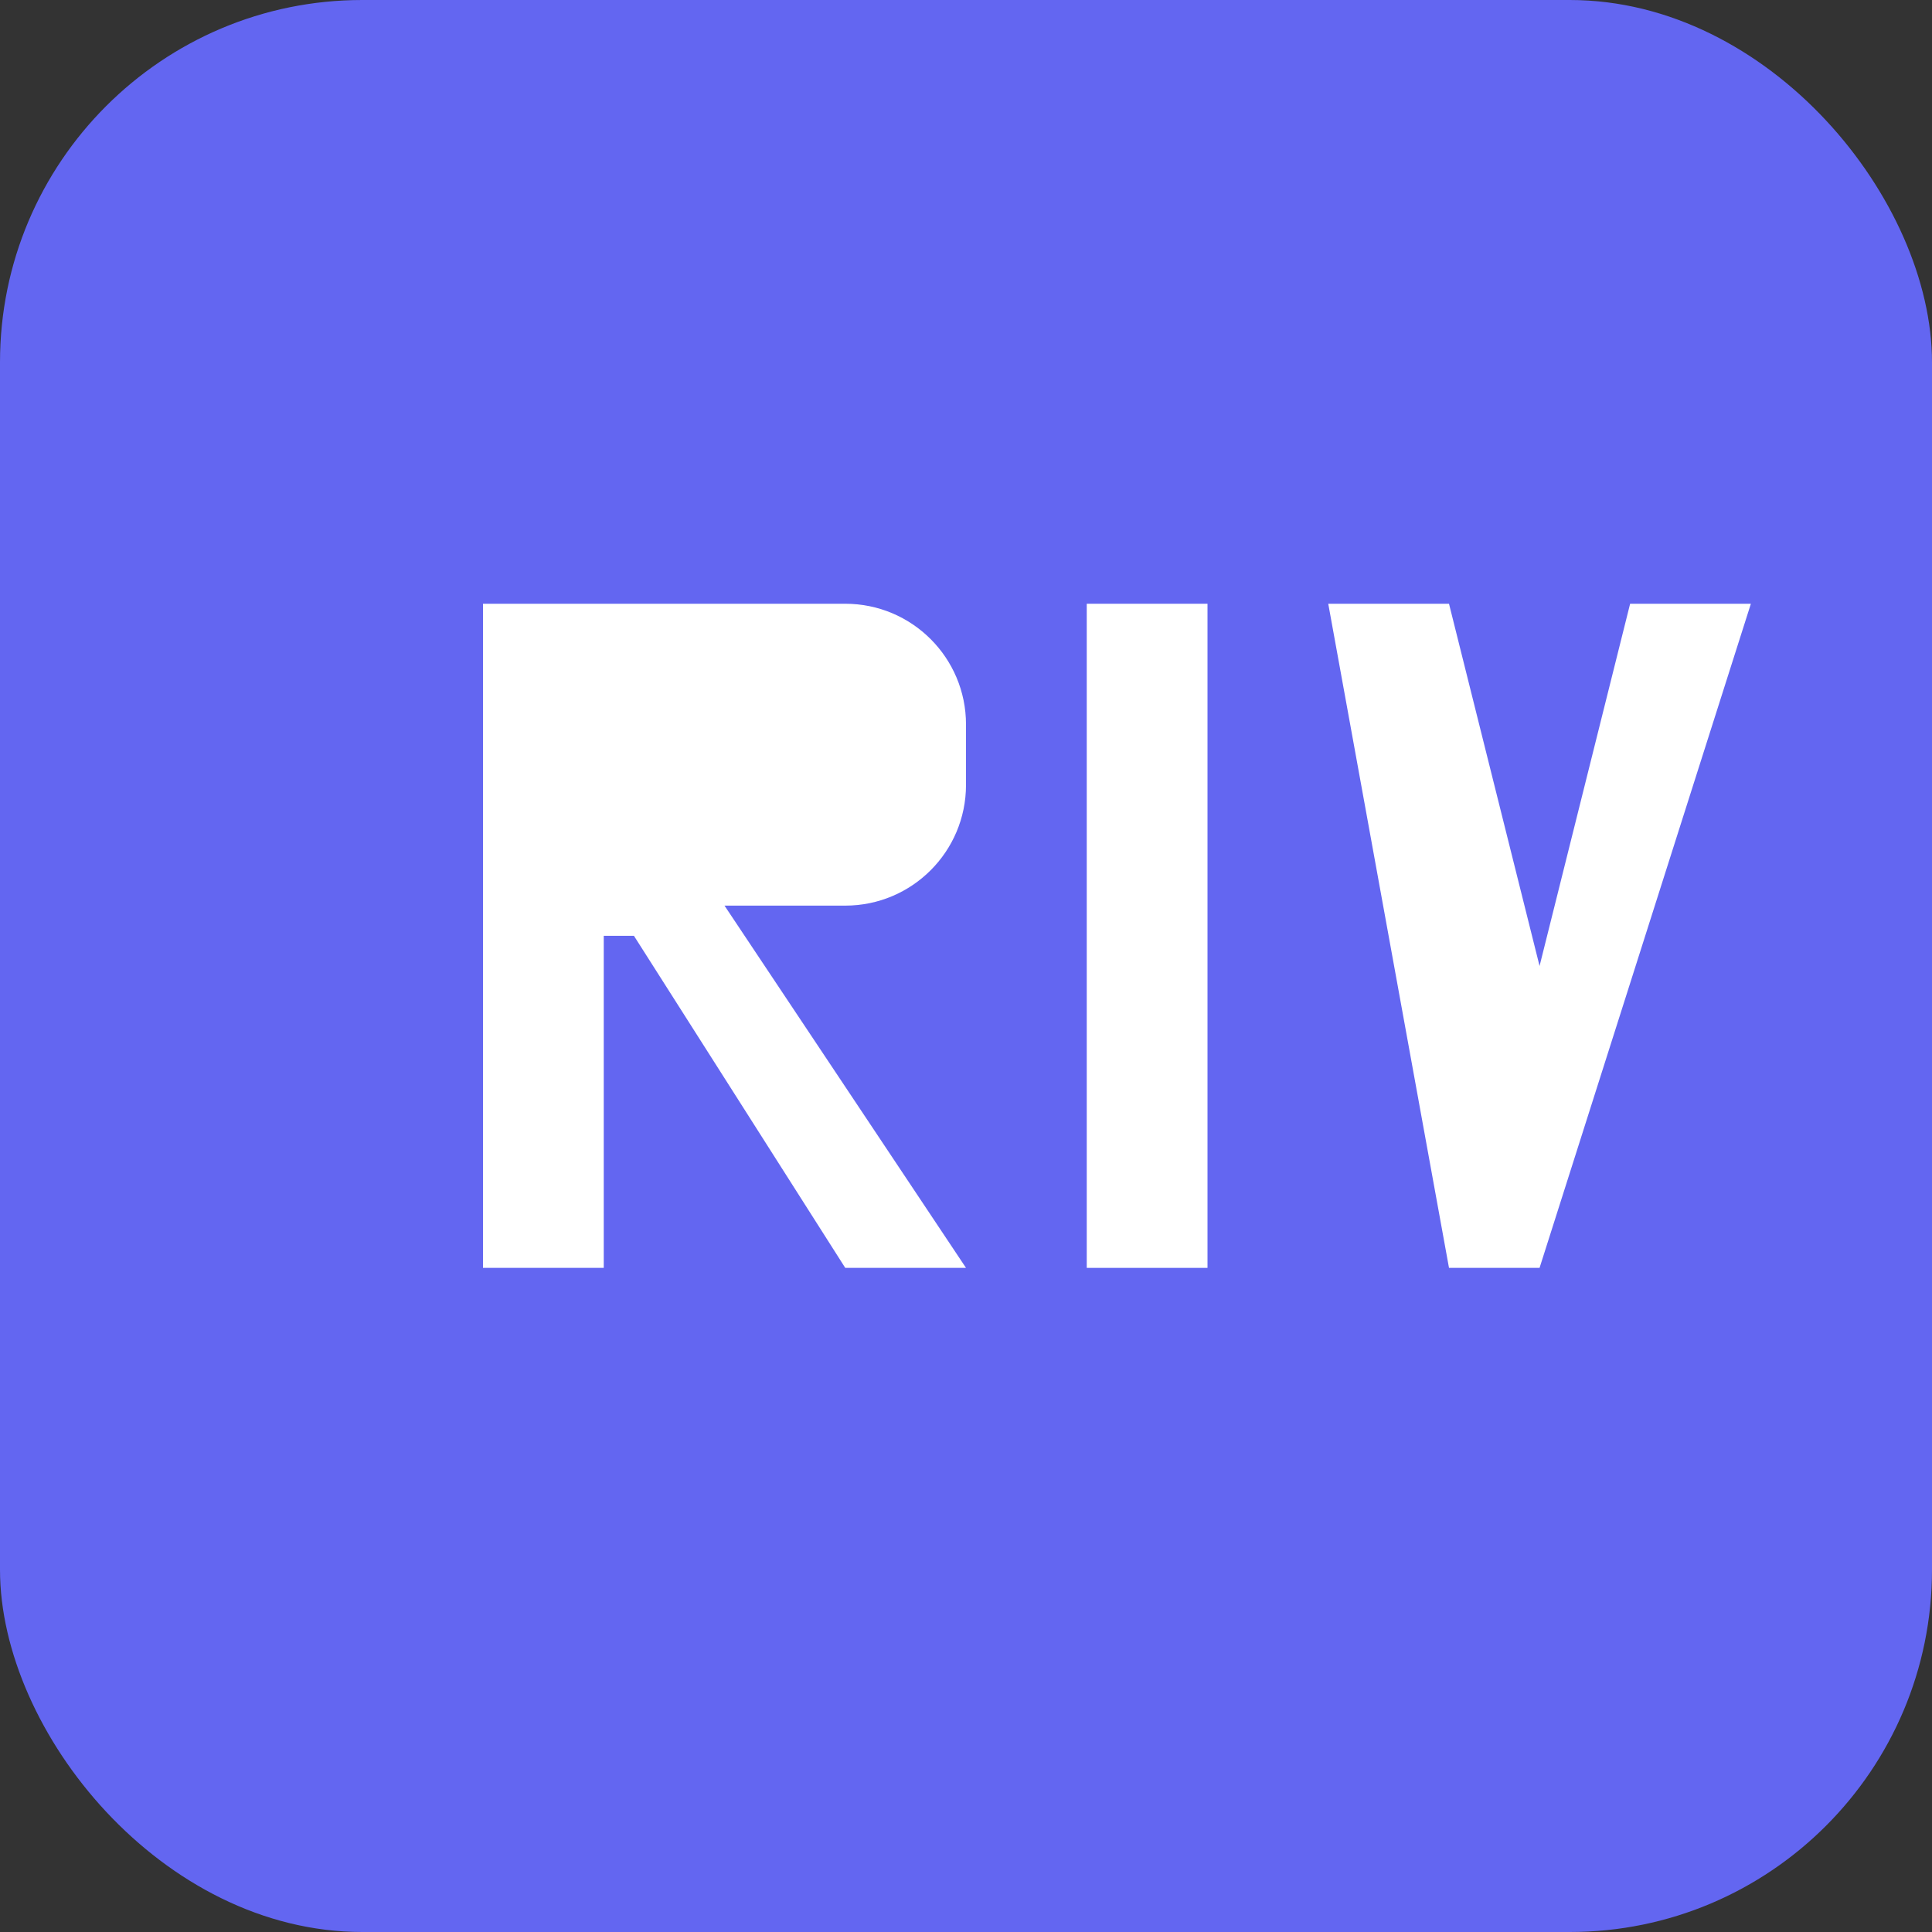
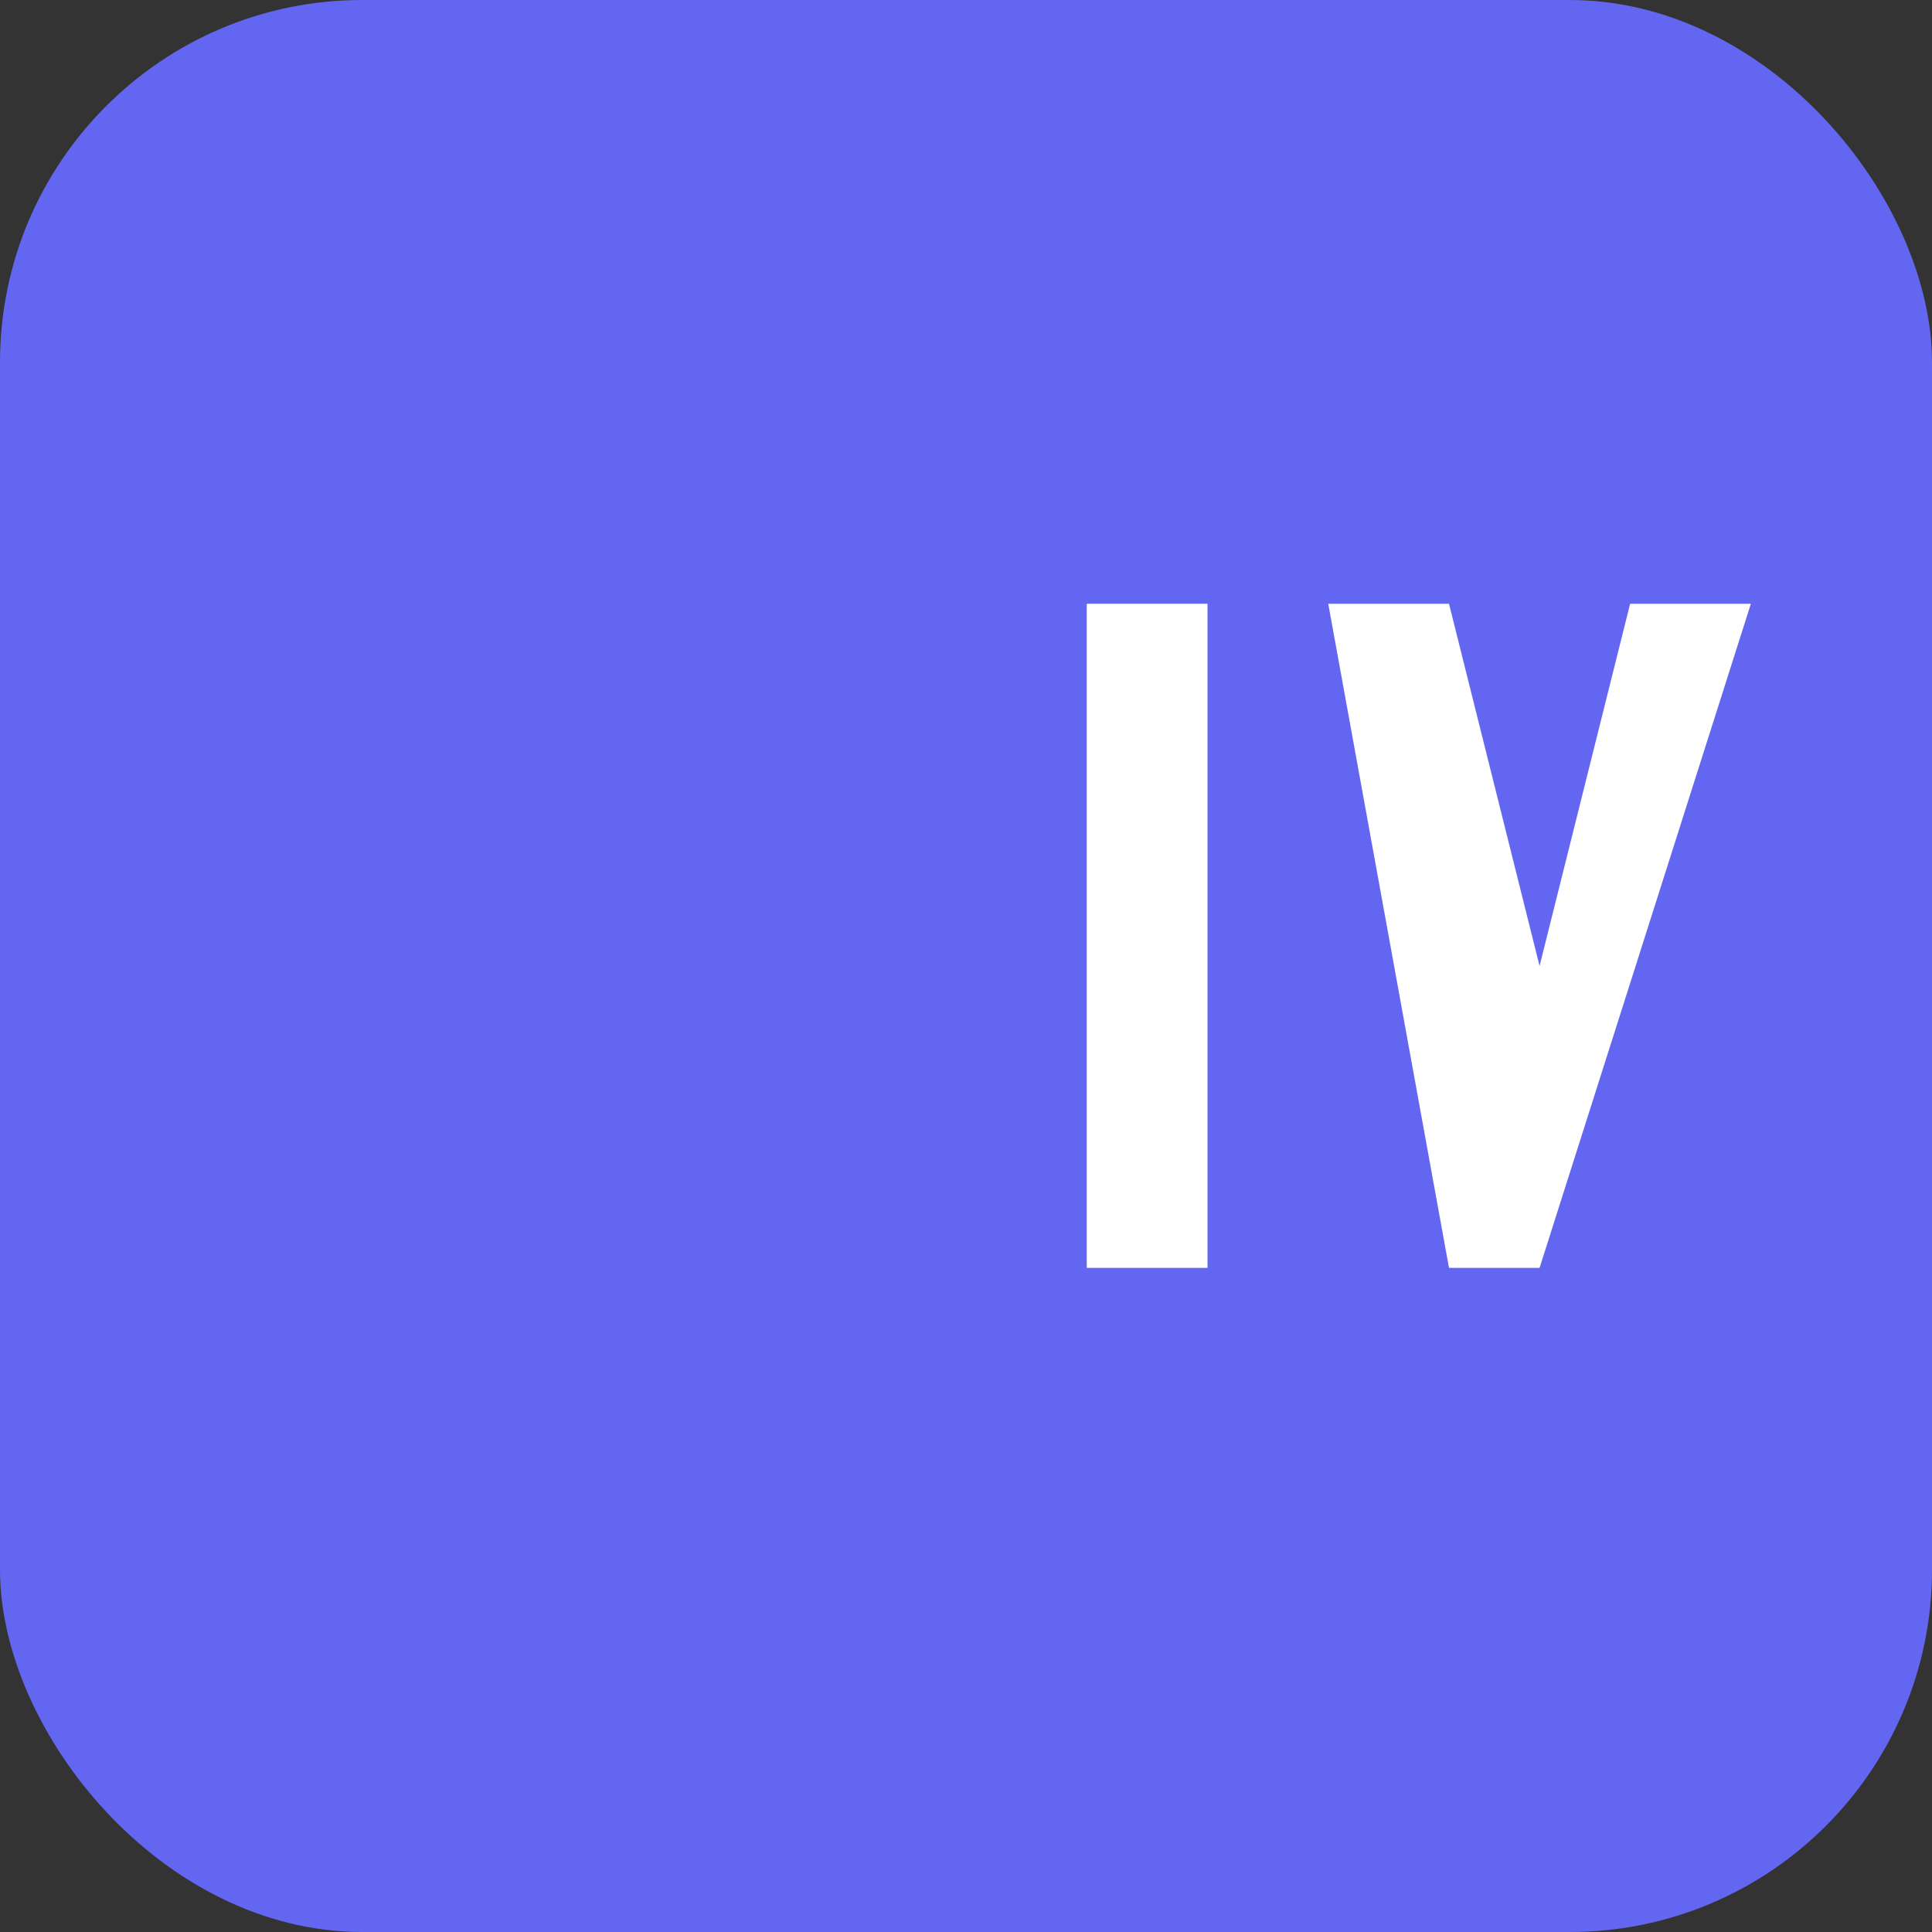
<svg xmlns="http://www.w3.org/2000/svg" width="32" height="32" viewBox="0 0 32 32" fill="none">
  <rect x="0" y="0" width="32" height="32" fill="#333333" stroke="none" />
  <rect width="32" height="32" rx="6" fill="#6366F1" />
-   <path d="M10 10H14C15.105 10 16 10.895 16 12V13C16 14.105 15.105 15 14 15H12L16 21H14L10.5 15.5H10V21H8V10Z" fill="white" />
  <path d="M18 10H20V21H18V10Z" fill="white" />
  <path d="M22 10H24L25.5 16L27 10H29L25.5 21H24L22 10Z" fill="white" />
</svg>